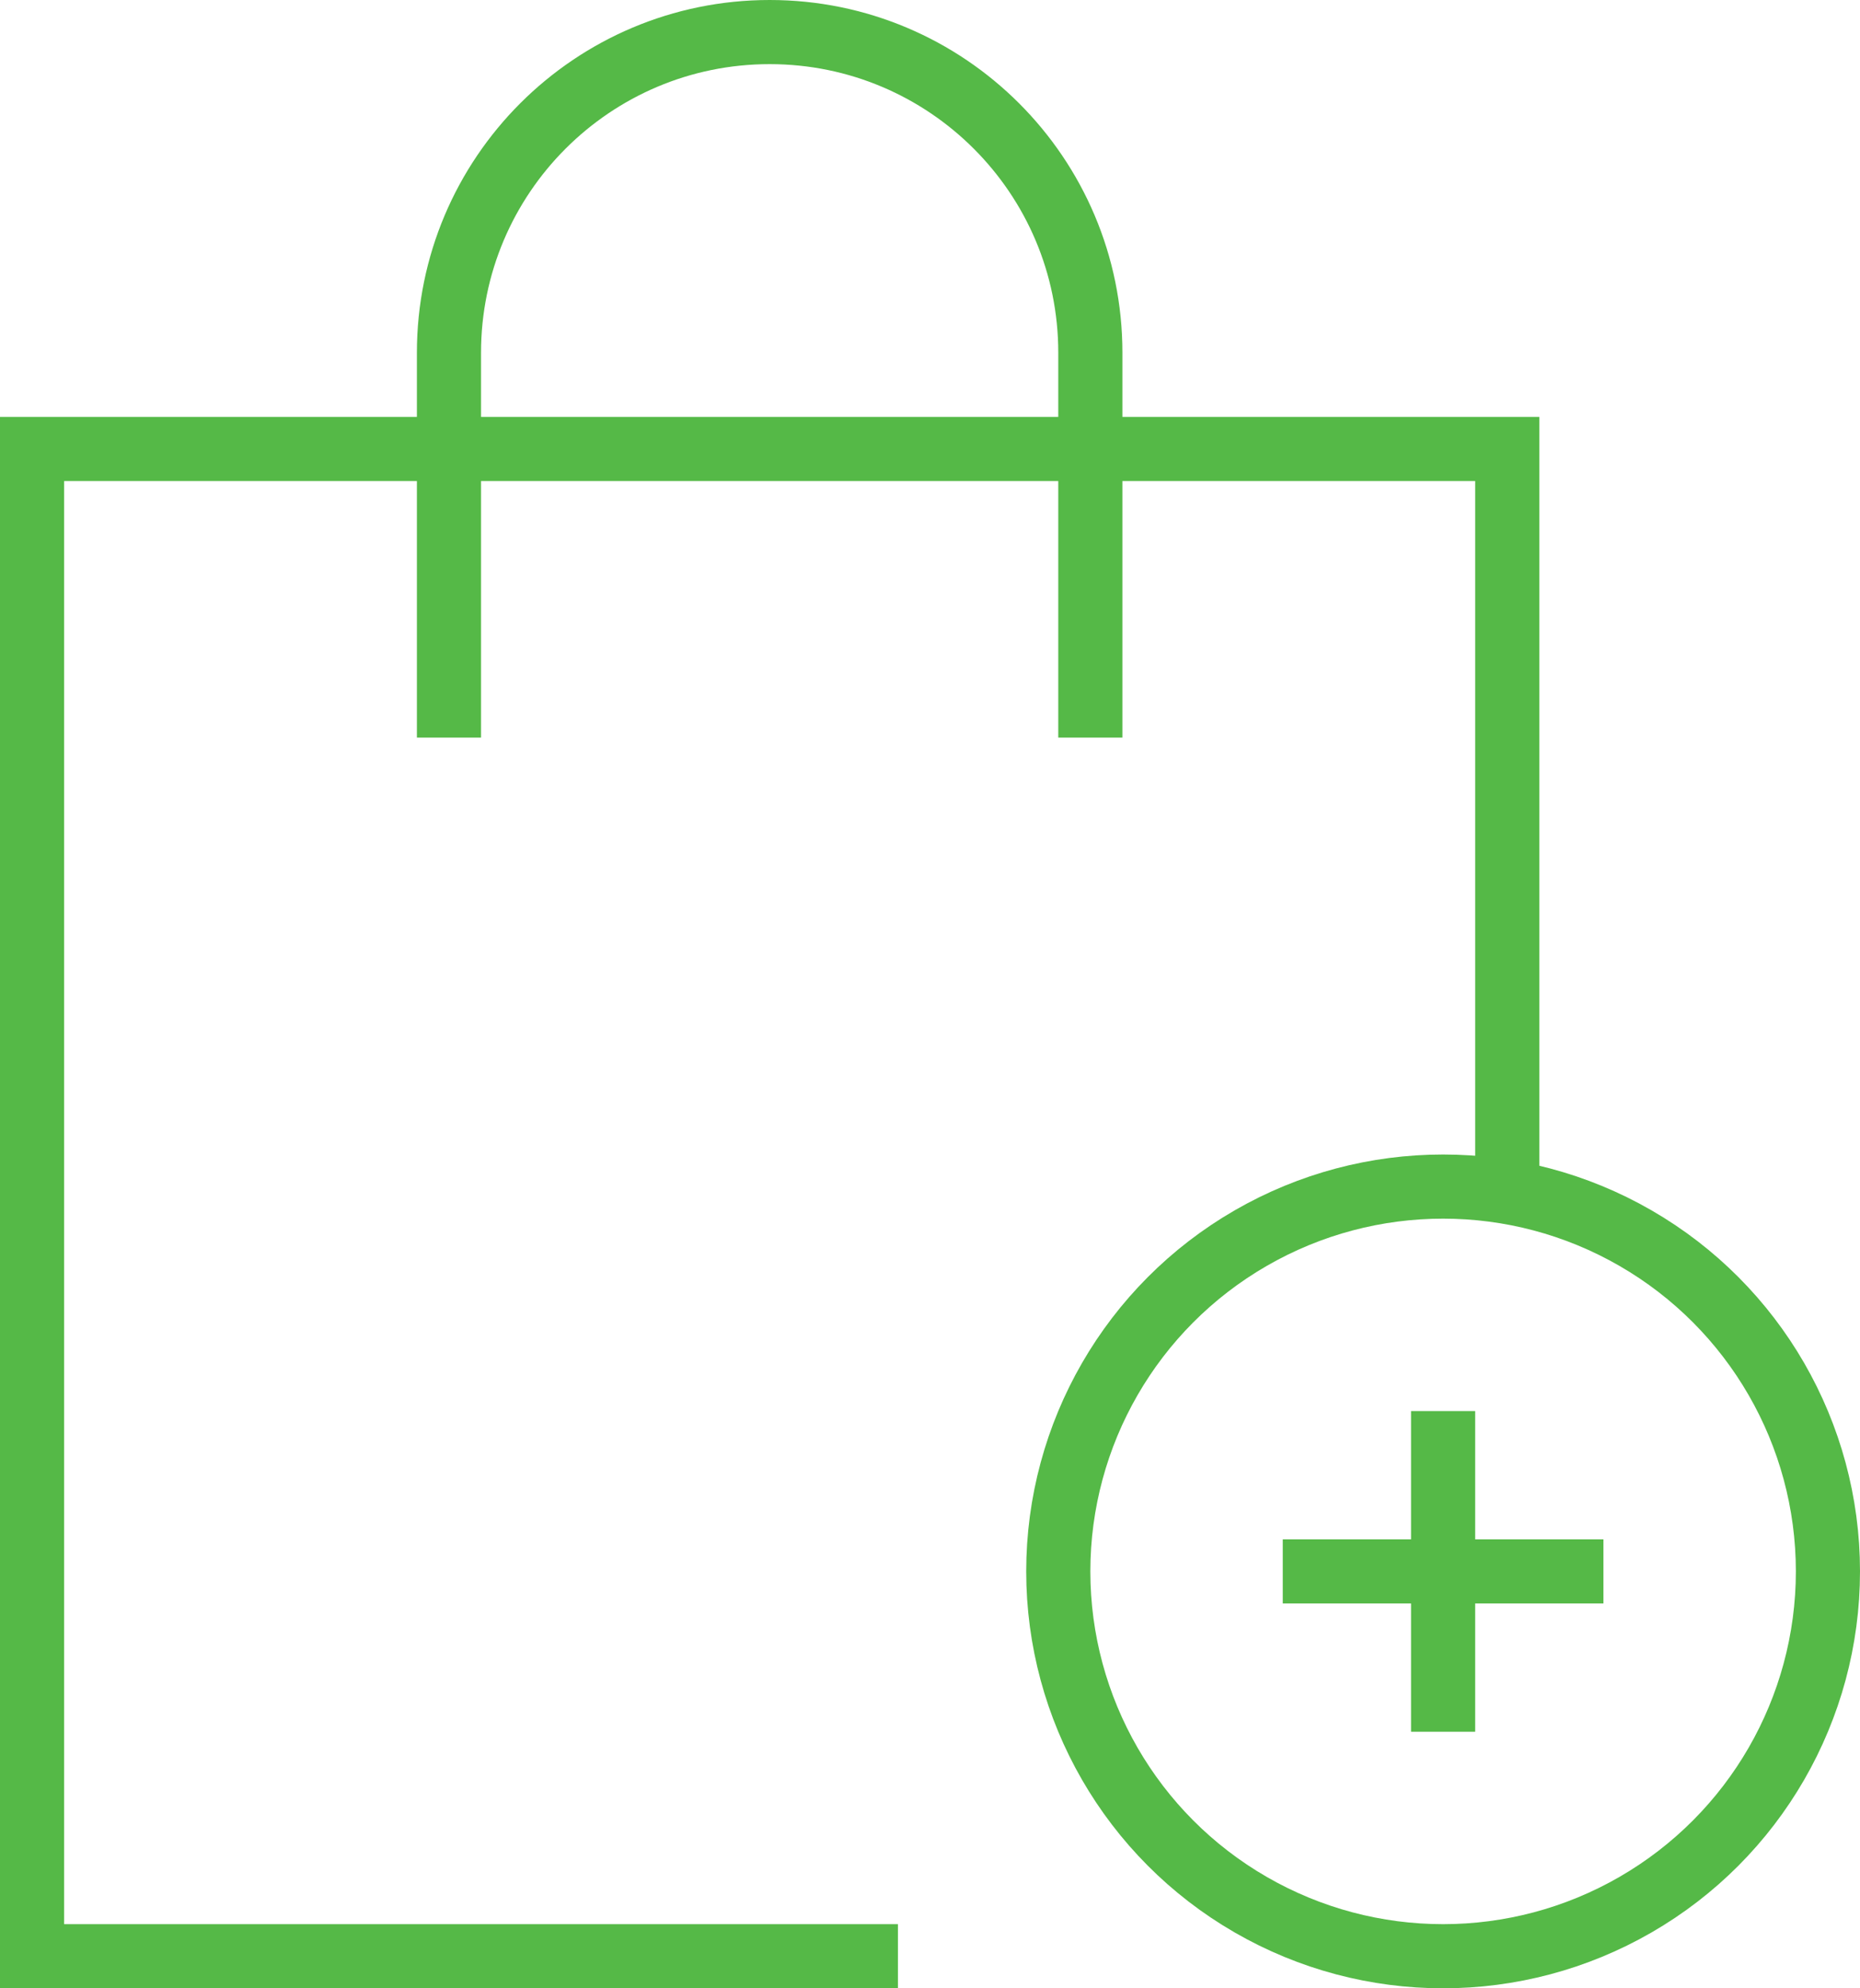
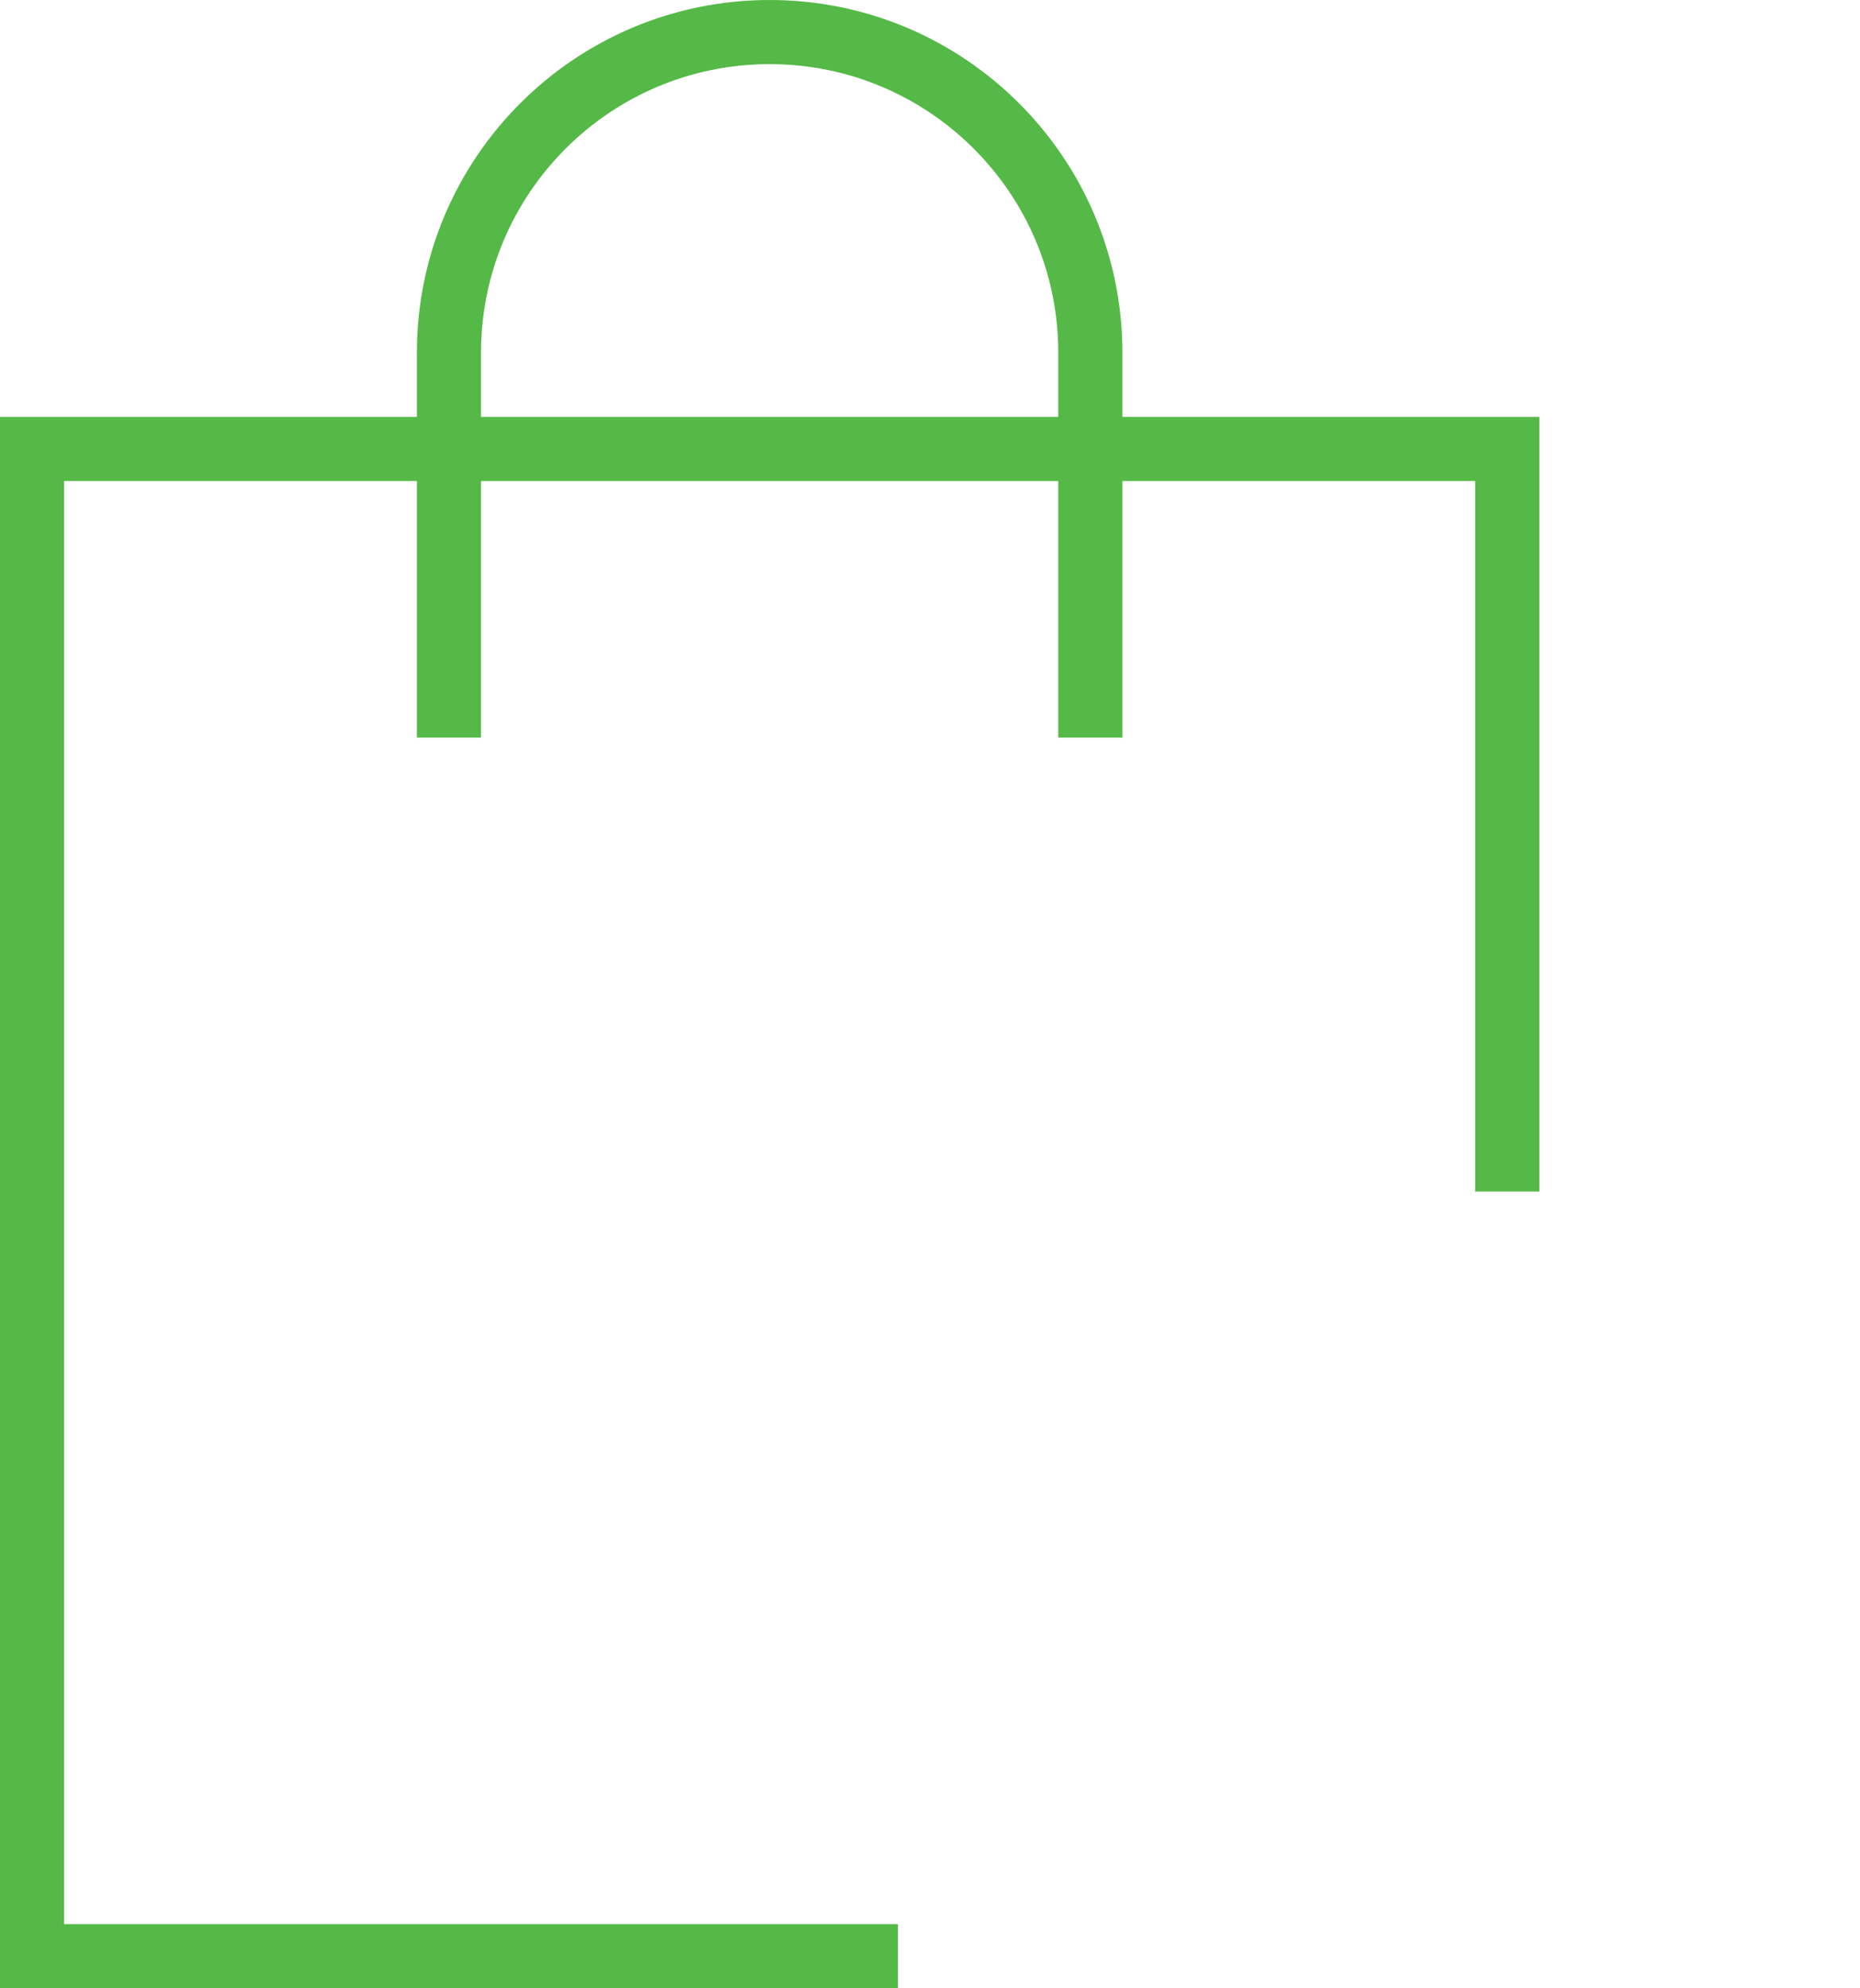
<svg xmlns="http://www.w3.org/2000/svg" width="58" height="62" viewBox="0 0 58 62" version="1.1">
  <title>bag-add-21</title>
  <g id="LMS" stroke="none" stroke-width="1" fill="none" fill-rule="evenodd">
    <g id="Desktop-HD" transform="translate(-599 -2350)" stroke="#55B947" stroke-width="2">
      <g id="bag-add-21" transform="translate(600 2351)">
        <path id="Path" d="M27 60H0V13h46v23.155" />
        <path d="M13 21V10c0-5.523 4.477-10 10-10s10 4.477 10 10v11" id="Path" stroke-linecap="square" />
-         <circle id="Oval" stroke-linecap="square" cx="44" cy="48" r="12" />
-         <path id="Path" stroke-linecap="square" d="M44 44v8M40 48h8" />
      </g>
    </g>
  </g>
</svg>